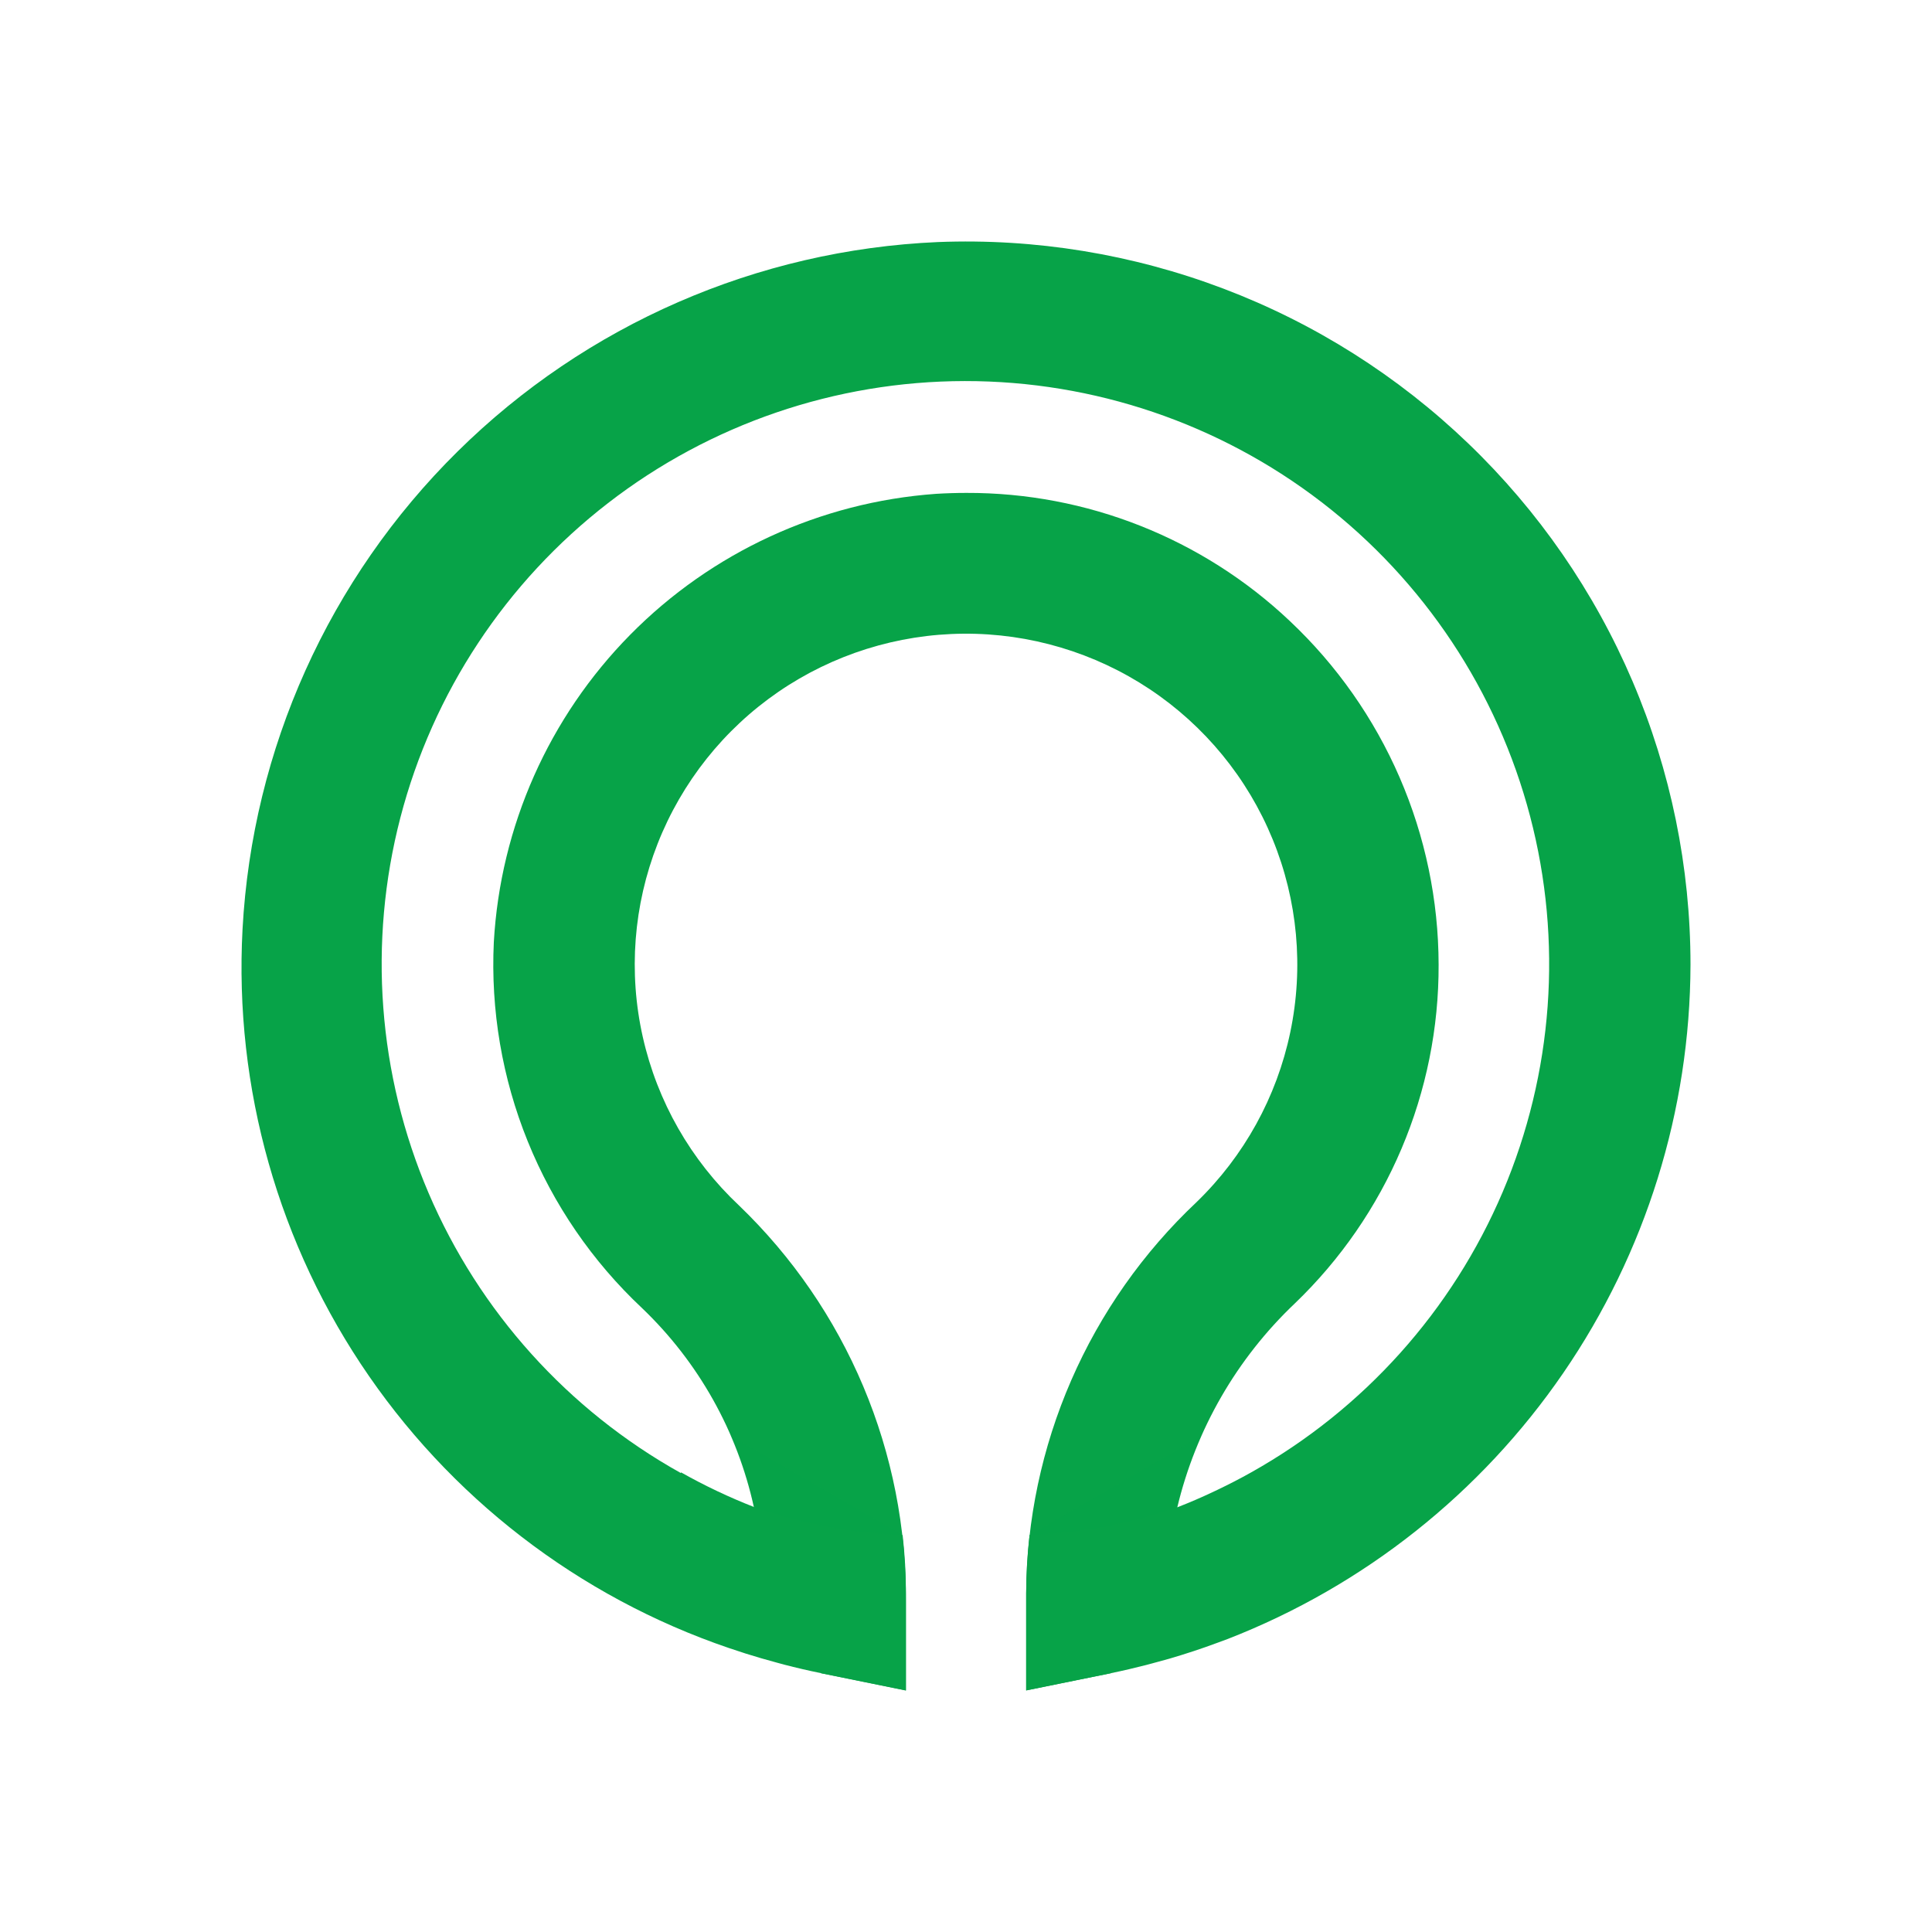
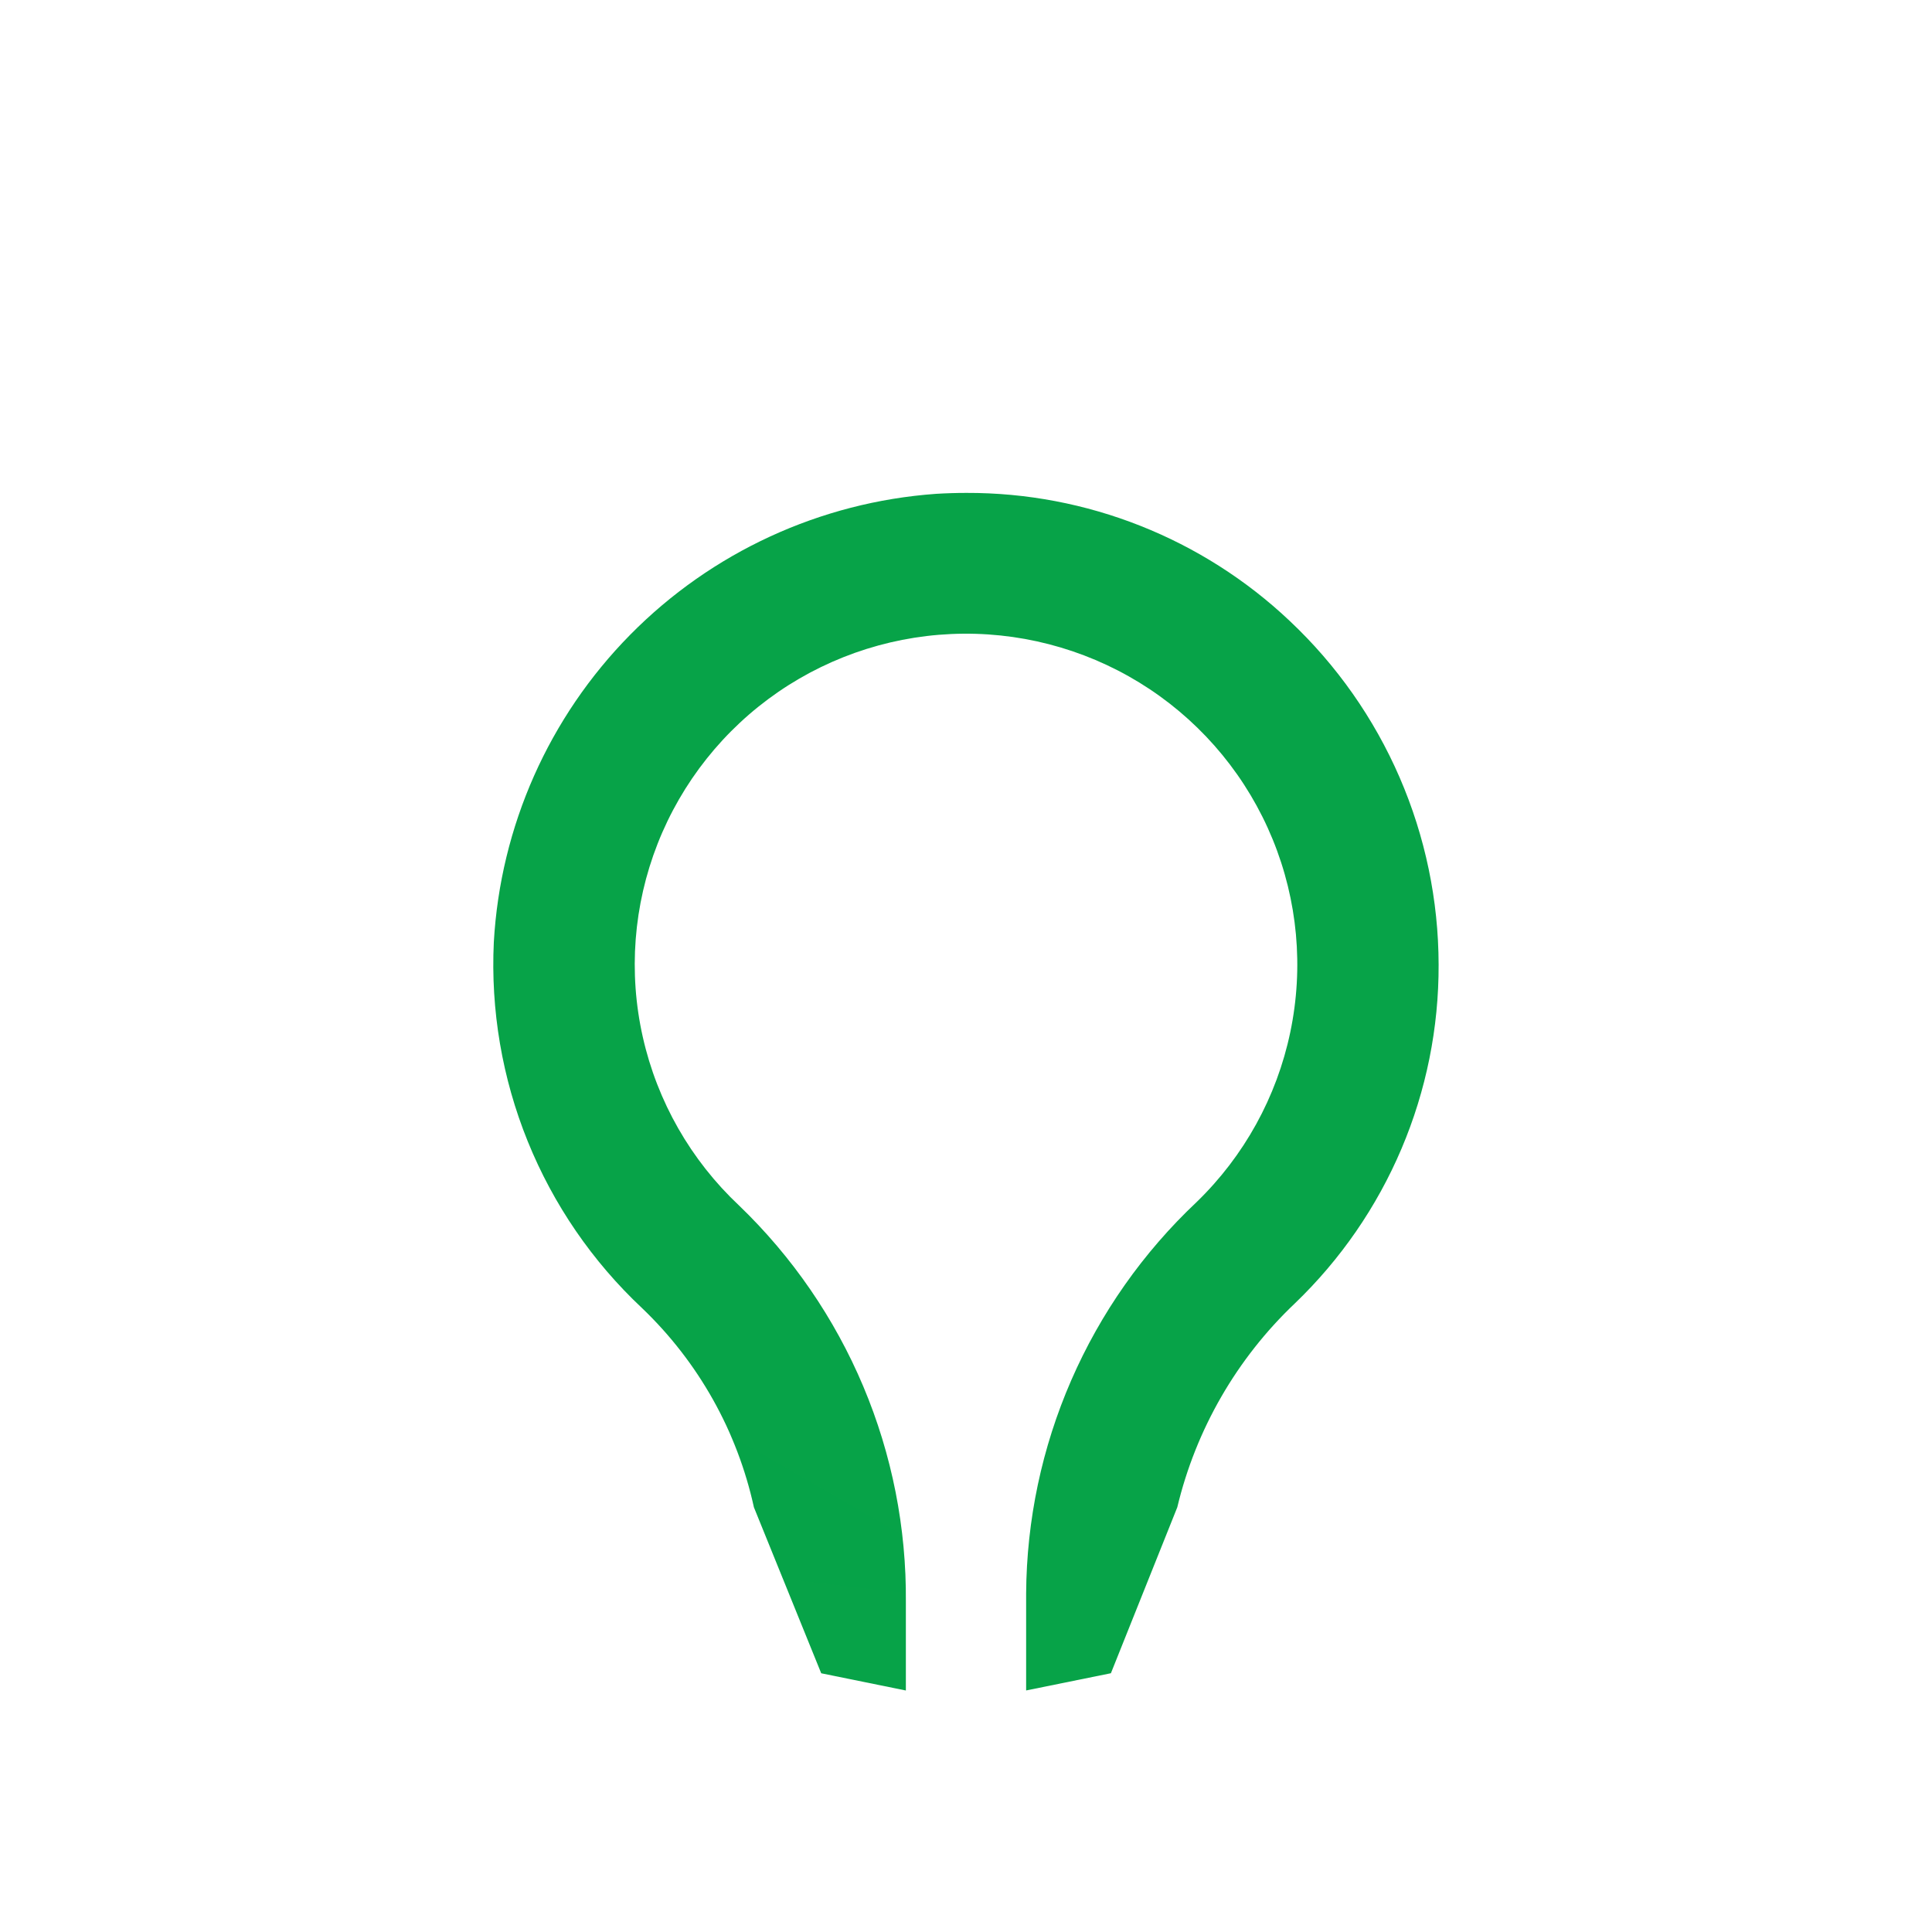
<svg xmlns="http://www.w3.org/2000/svg" width="80" height="80" viewBox="0 0 80 80" fill="none">
  <g>
    <path d="M34.005 69.287L37.51 70V66.329C37.535 63.268 36.936 60.233 35.748 57.411C34.56 54.589 32.808 52.038 30.6 49.915C28.605 48.04 27.217 45.611 26.617 42.941C26.016 40.271 26.23 37.483 27.231 34.935C28.232 32.388 29.973 30.198 32.231 28.648C34.49 27.099 37.161 26.26 39.901 26.24C42.641 26.22 45.324 27.02 47.605 28.536C49.885 30.053 51.659 32.217 52.696 34.75C53.734 37.282 53.989 40.067 53.427 42.745C52.866 45.424 51.514 47.873 49.547 49.777C47.335 51.861 45.57 54.371 44.357 57.156C43.144 59.941 42.509 62.942 42.49 65.979V69.998L46 69.285L48.749 62.413C49.52 59.188 51.211 56.254 53.618 53.97C55.508 52.155 57.01 49.977 58.033 47.566C59.056 45.156 59.579 42.563 59.57 39.944C59.565 37.277 59.016 34.639 57.955 32.191C56.894 29.742 55.344 27.536 53.4 25.707C49.785 22.292 44.994 20.395 40.018 20.41C39.598 20.41 39.177 20.423 38.754 20.449C33.965 20.793 29.465 22.867 26.096 26.283C22.727 29.699 20.719 34.224 20.448 39.012C20.314 41.831 20.793 44.646 21.853 47.262C22.913 49.879 24.527 52.234 26.587 54.167C28.917 56.395 30.53 59.266 31.218 62.413L34.005 69.287Z" fill="#07a348" />
-     <path opacity="0.1" d="M42.631 63.561L42.494 65.977L47.567 65.378L48.753 62.413C48.992 61.397 49.328 60.406 49.757 59.455L42.631 63.561Z" fill="#07a348" />
    <path opacity="0.1" d="M30.25 59.45C30.665 60.407 30.991 61.4 31.224 62.416L32.422 65.378L37.505 65.977C37.501 65.747 37.497 65.518 37.487 65.289L37.465 64.9C37.438 64.443 37.395 63.988 37.341 63.535L30.25 59.45Z" fill="#07a348" />
-     <path d="M48.938 68.526C49.103 68.475 49.267 68.421 49.431 68.368C49.764 68.258 50.093 68.142 50.419 68.021C50.561 67.968 50.705 67.917 50.847 67.863C56.478 65.668 61.316 61.831 64.733 56.851C68.149 51.871 69.984 45.979 70 39.942C69.999 35.911 69.183 31.922 67.601 28.213C66.02 24.505 63.705 21.153 60.795 18.36C57.885 15.566 54.441 13.387 50.668 11.955C46.895 10.523 42.871 9.865 38.838 10.023C31.358 10.348 24.266 13.44 18.944 18.699C13.621 23.958 10.448 31.006 10.043 38.472C9.69 45.054 11.533 51.566 15.285 56.989C19.036 62.412 24.484 66.438 30.773 68.436L30.866 68.467C31.303 68.605 31.745 68.733 32.192 68.853C32.286 68.878 32.38 68.905 32.475 68.93C32.974 69.059 33.477 69.177 33.988 69.28L34.004 69.284L37.513 69.997V65.978C37.512 65.171 37.466 64.365 37.376 63.563C35.29 63.483 33.228 63.096 31.255 62.415C30.204 62.006 29.183 61.522 28.201 60.968L28.191 60.995C23.521 58.391 19.848 54.314 17.747 49.402C15.646 44.49 15.236 39.021 16.58 33.851C17.924 28.681 20.948 24.103 25.177 20.832C29.405 17.562 34.601 15.785 39.949 15.779C45.298 15.773 50.497 17.539 54.733 20.8C58.969 24.061 62.002 28.633 63.358 33.8C64.714 38.966 64.315 44.436 62.225 49.353C60.135 54.269 56.471 58.355 51.807 60.969C51.352 61.225 50.886 61.464 50.412 61.691C50.341 61.725 50.27 61.756 50.199 61.792C49.744 62.006 49.278 62.208 48.804 62.393C48.745 62.417 48.685 62.437 48.625 62.458C46.692 63.115 44.672 63.487 42.631 63.56C42.54 64.362 42.494 65.168 42.493 65.976V69.995L46.002 69.282C46.499 69.181 46.989 69.064 47.476 68.94C47.628 68.901 47.778 68.858 47.931 68.817C48.266 68.729 48.603 68.633 48.938 68.526Z" fill="#07a348" />
  </g>
</svg>